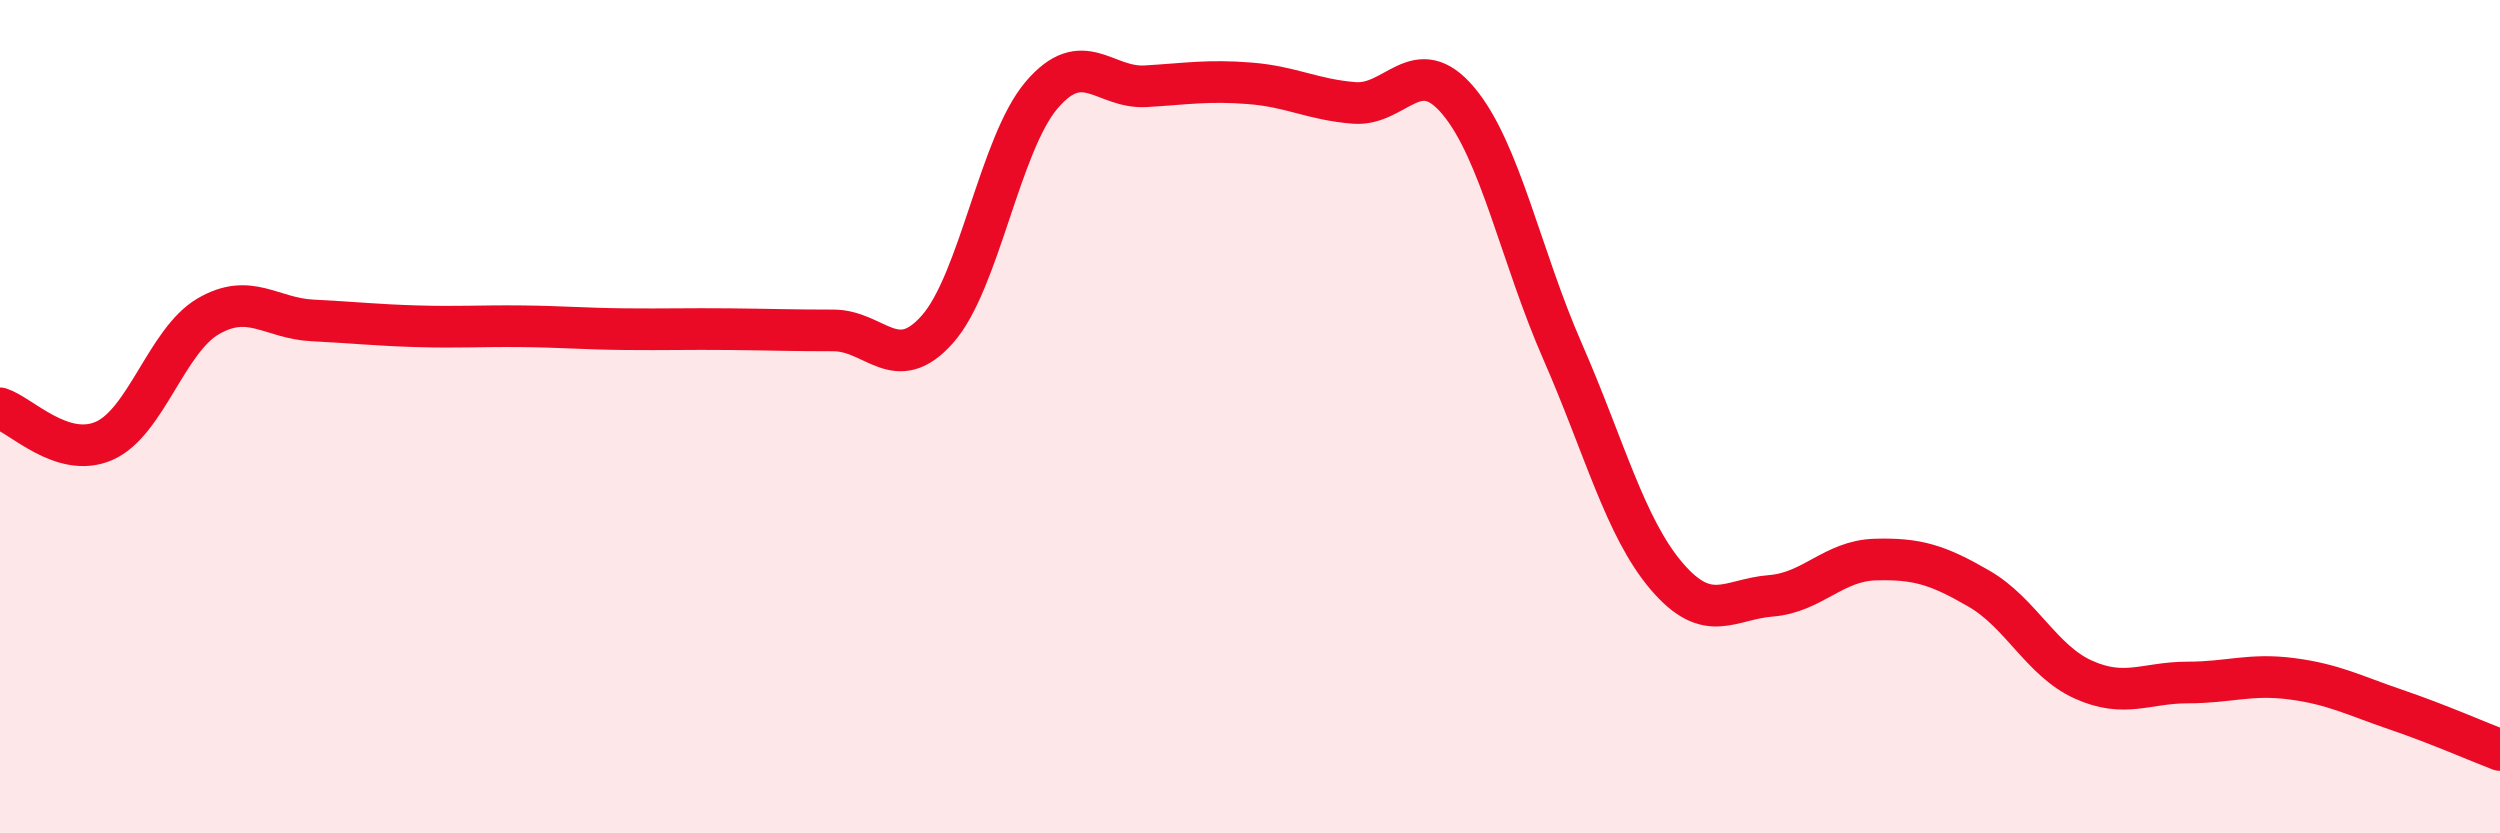
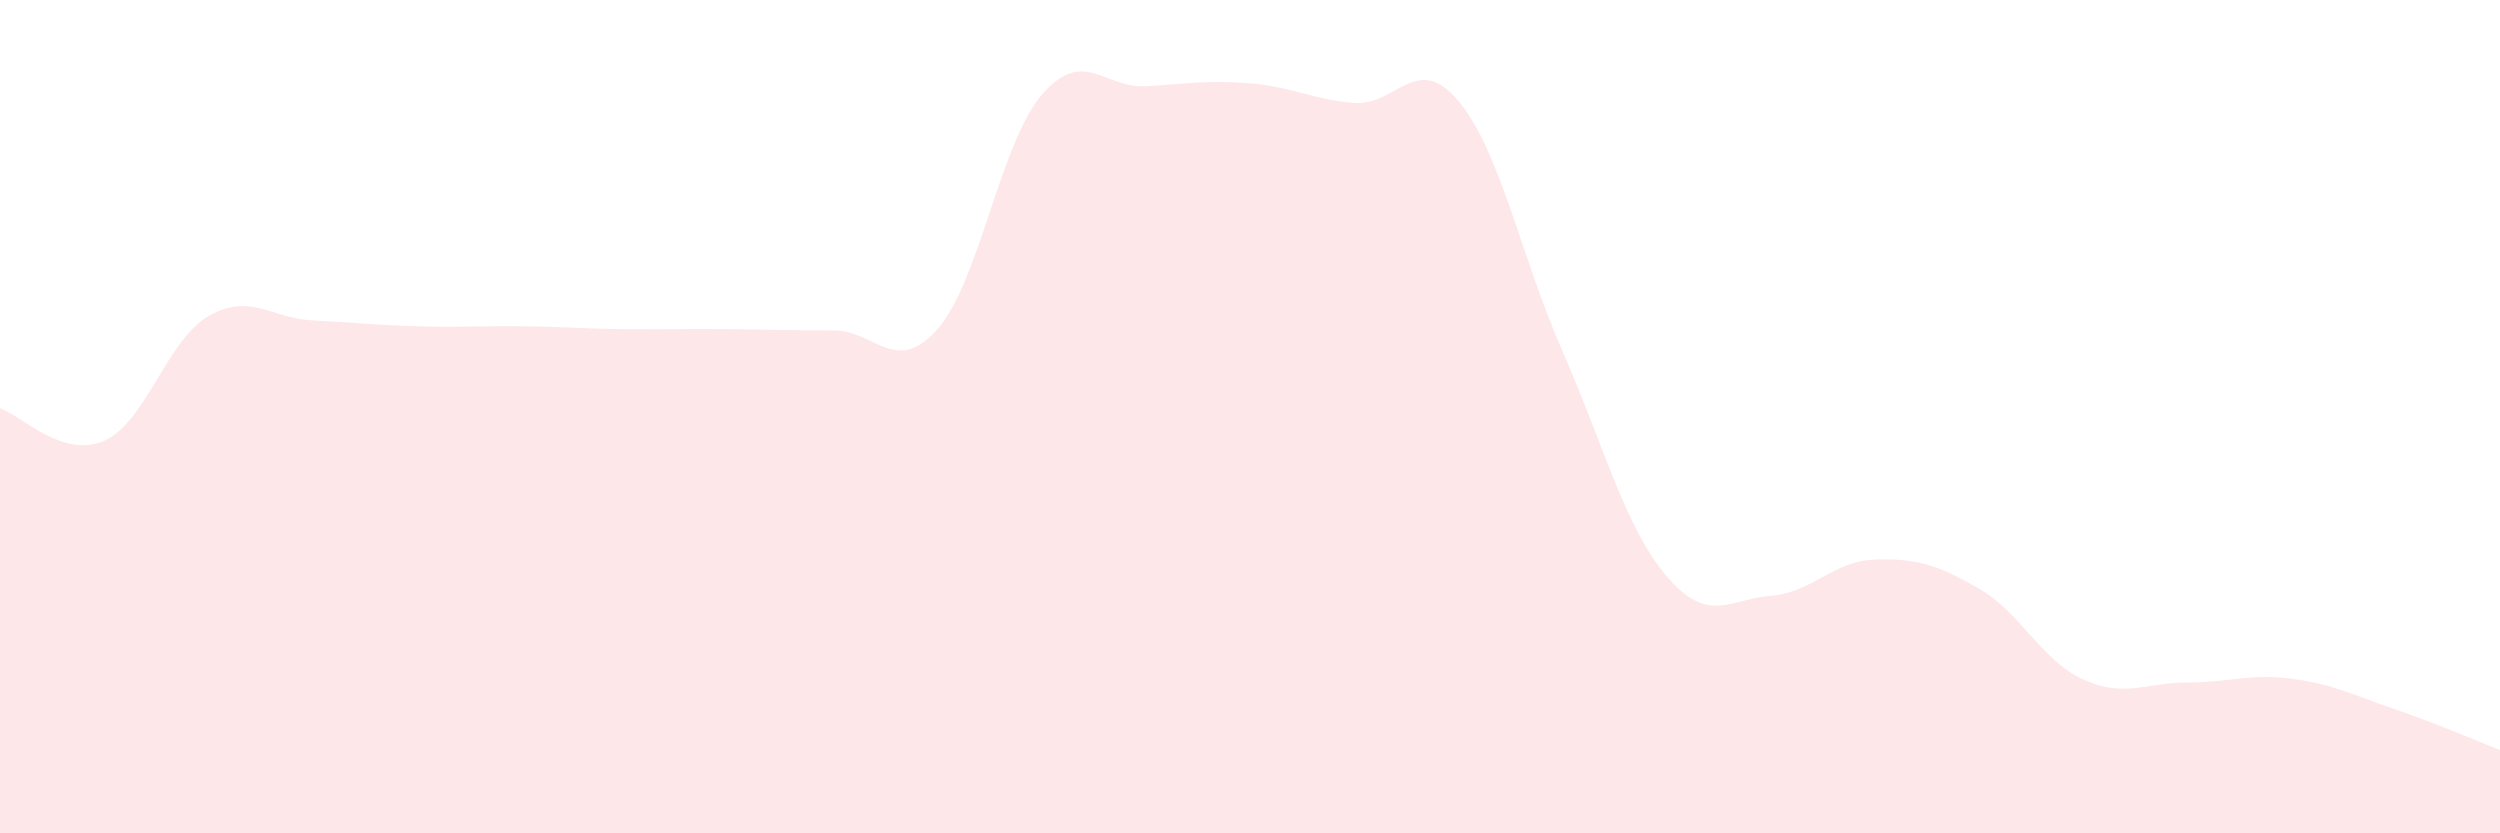
<svg xmlns="http://www.w3.org/2000/svg" width="60" height="20" viewBox="0 0 60 20">
  <path d="M 0,9.8 C 0.5,9.96 1.5,11.02 2.5,10.58 C 3.5,10.14 4,8.17 5,7.59 C 6,7.01 6.5,7.64 7.5,7.69 C 8.5,7.74 9,7.8 10,7.83 C 11,7.86 11.5,7.82 12.5,7.83 C 13.5,7.84 14,7.89 15,7.9 C 16,7.91 16.5,7.89 17.5,7.9 C 18.5,7.91 19,7.93 20,7.93 C 21,7.93 21.5,9.03 22.5,7.9 C 23.5,6.77 24,3.45 25,2.28 C 26,1.11 26.5,2.13 27.5,2.07 C 28.5,2.01 29,1.92 30,2 C 31,2.08 31.5,2.39 32.5,2.47 C 33.5,2.55 34,1.23 35,2.42 C 36,3.61 36.5,6.15 37.5,8.43 C 38.5,10.71 39,12.66 40,13.83 C 41,15 41.5,14.38 42.5,14.3 C 43.5,14.22 44,13.46 45,13.43 C 46,13.4 46.5,13.55 47.5,14.13 C 48.5,14.71 49,15.86 50,16.31 C 51,16.76 51.5,16.38 52.5,16.38 C 53.5,16.38 54,16.16 55,16.29 C 56,16.42 56.5,16.69 57.5,17.03 C 58.5,17.37 59.5,17.81 60,18L60 20L0 20Z" fill="#EB0A25" opacity="0.1" stroke-linecap="round" stroke-linejoin="round" />
-   <path d="M 0,9.8 C 0.5,9.96 1.5,11.02 2.5,10.58 C 3.5,10.14 4,8.17 5,7.59 C 6,7.01 6.5,7.64 7.5,7.69 C 8.5,7.74 9,7.8 10,7.83 C 11,7.86 11.5,7.82 12.5,7.83 C 13.5,7.84 14,7.89 15,7.9 C 16,7.91 16.5,7.89 17.5,7.9 C 18.5,7.91 19,7.93 20,7.93 C 21,7.93 21.5,9.03 22.5,7.9 C 23.5,6.77 24,3.45 25,2.28 C 26,1.11 26.5,2.13 27.5,2.07 C 28.5,2.01 29,1.92 30,2 C 31,2.08 31.5,2.39 32.5,2.47 C 33.5,2.55 34,1.23 35,2.42 C 36,3.61 36.5,6.15 37.5,8.43 C 38.5,10.71 39,12.66 40,13.83 C 41,15 41.5,14.38 42.5,14.3 C 43.5,14.22 44,13.46 45,13.43 C 46,13.4 46.5,13.55 47.5,14.13 C 48.5,14.71 49,15.86 50,16.31 C 51,16.76 51.5,16.38 52.5,16.38 C 53.5,16.38 54,16.16 55,16.29 C 56,16.42 56.5,16.69 57.5,17.03 C 58.5,17.37 59.5,17.81 60,18" stroke="#EB0A25" stroke-width="1" fill="none" stroke-linecap="round" stroke-linejoin="round" />
</svg>